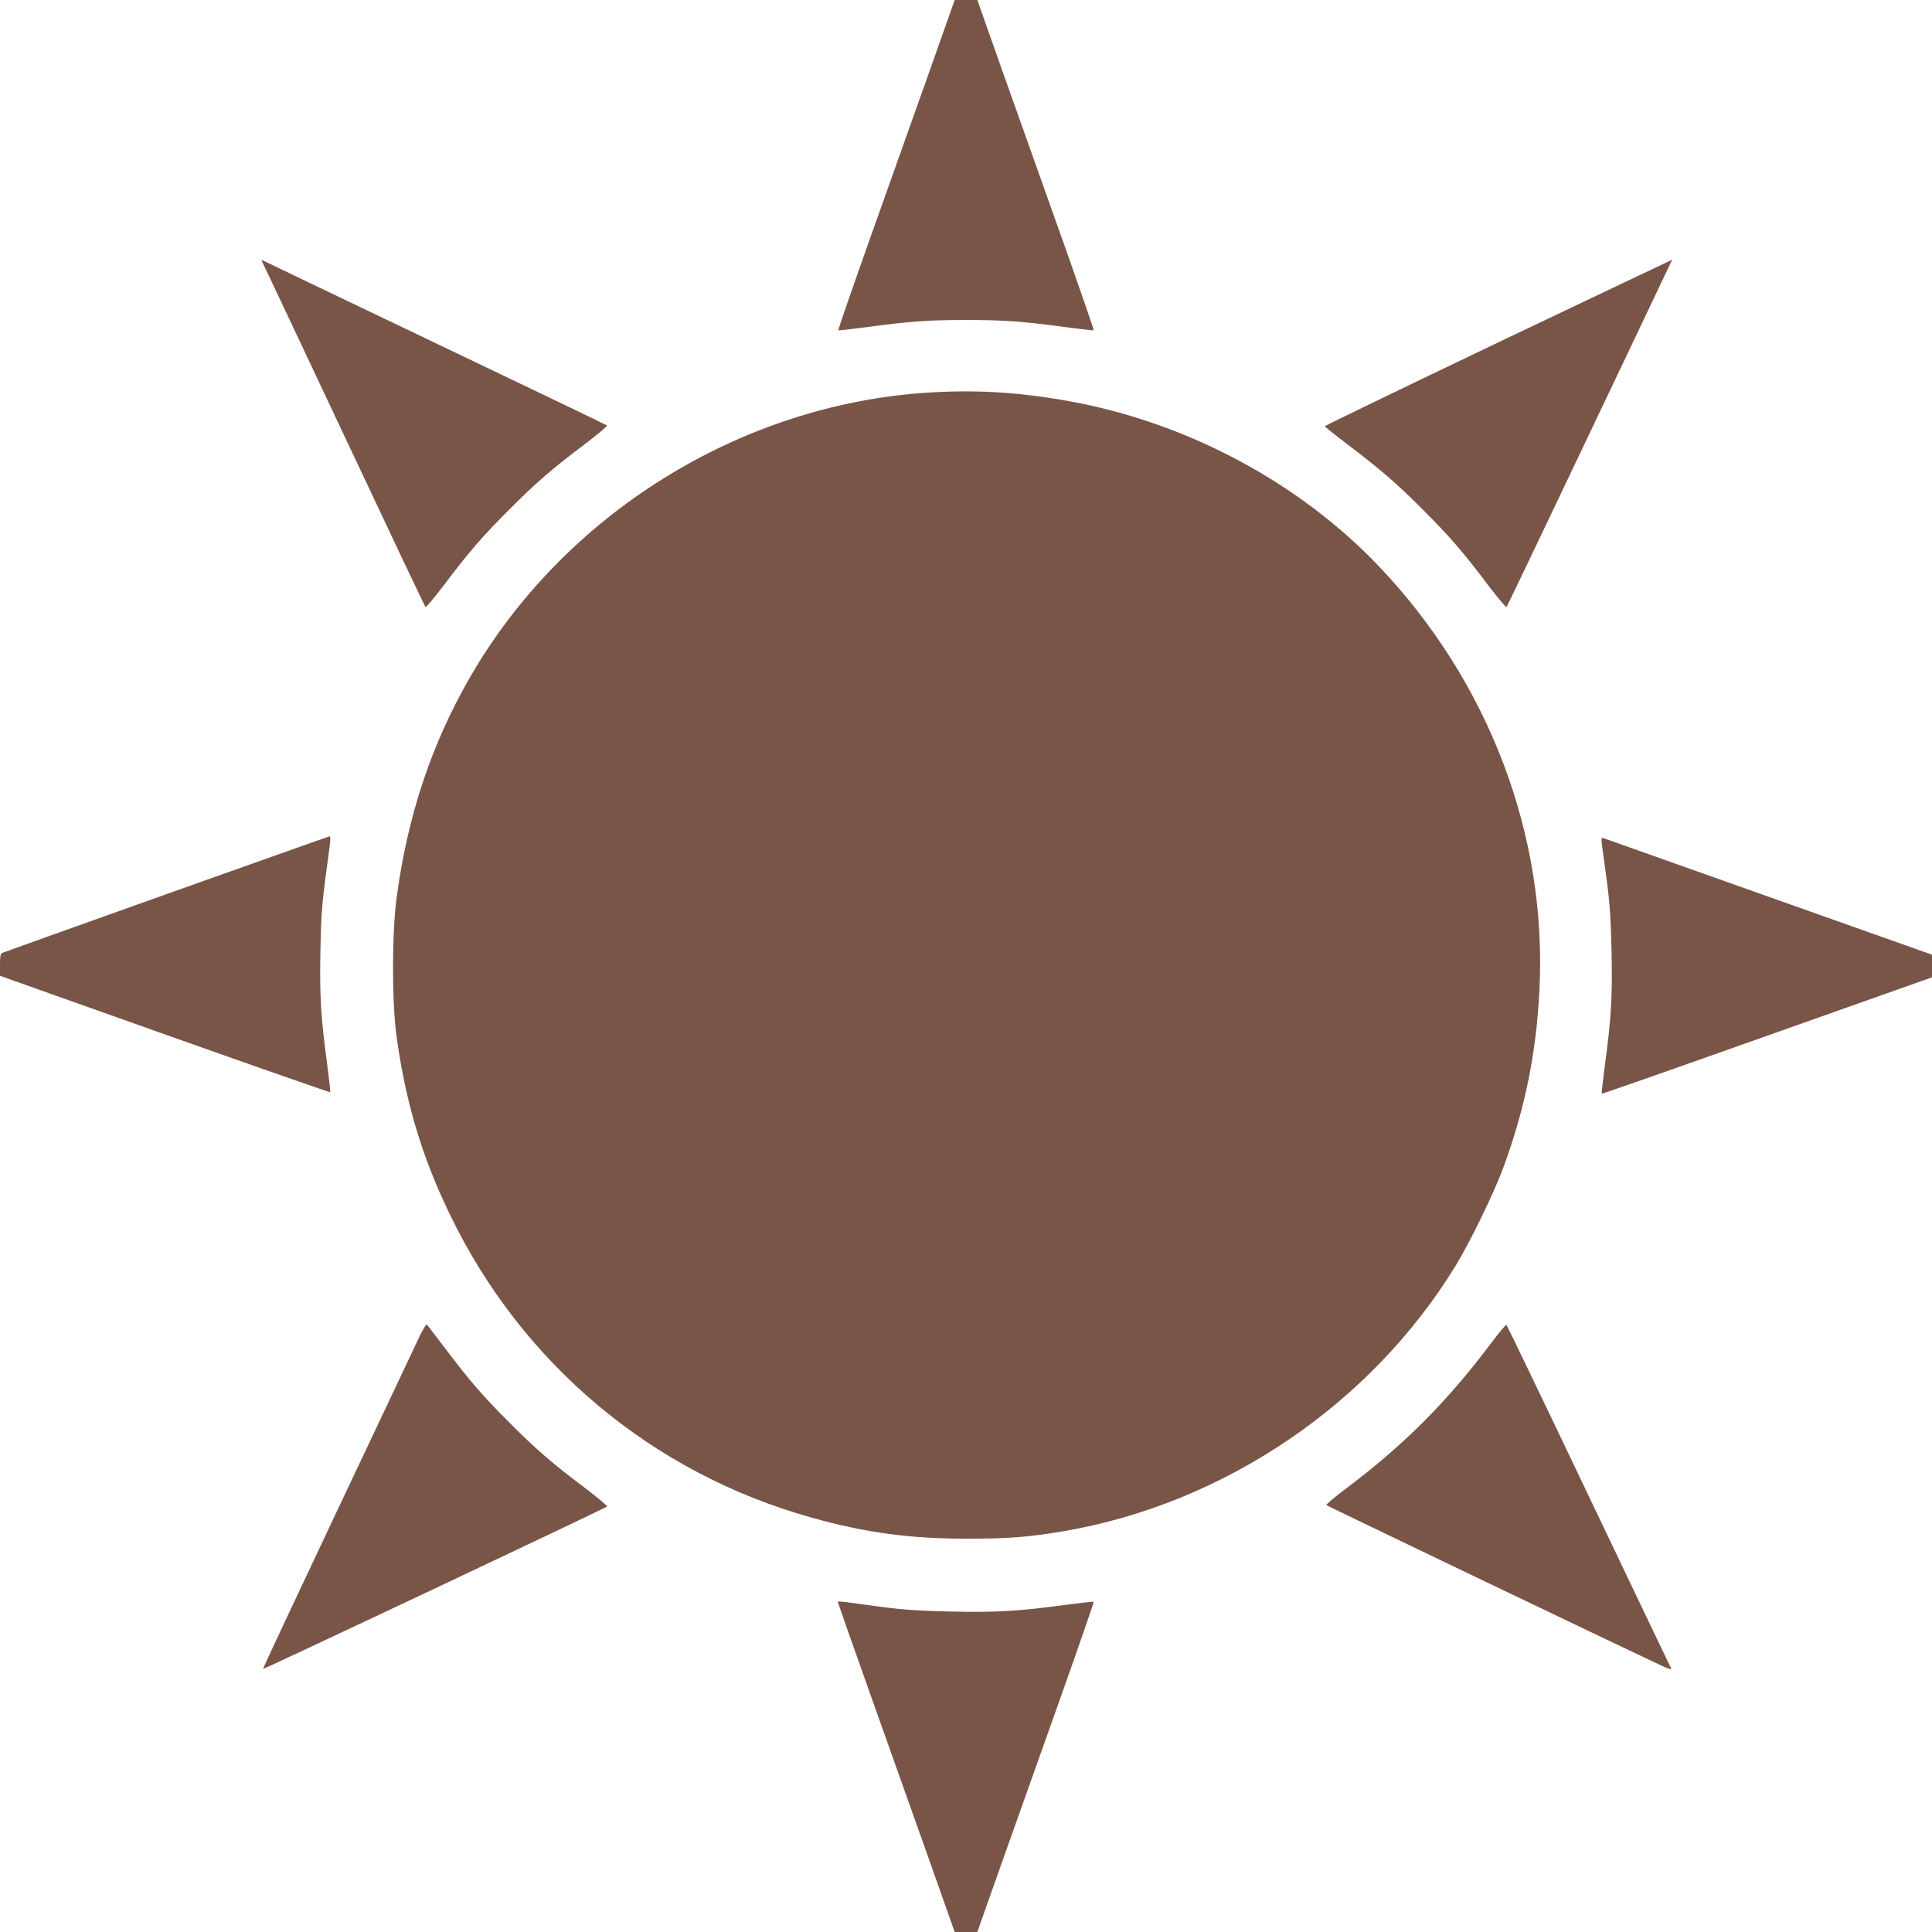
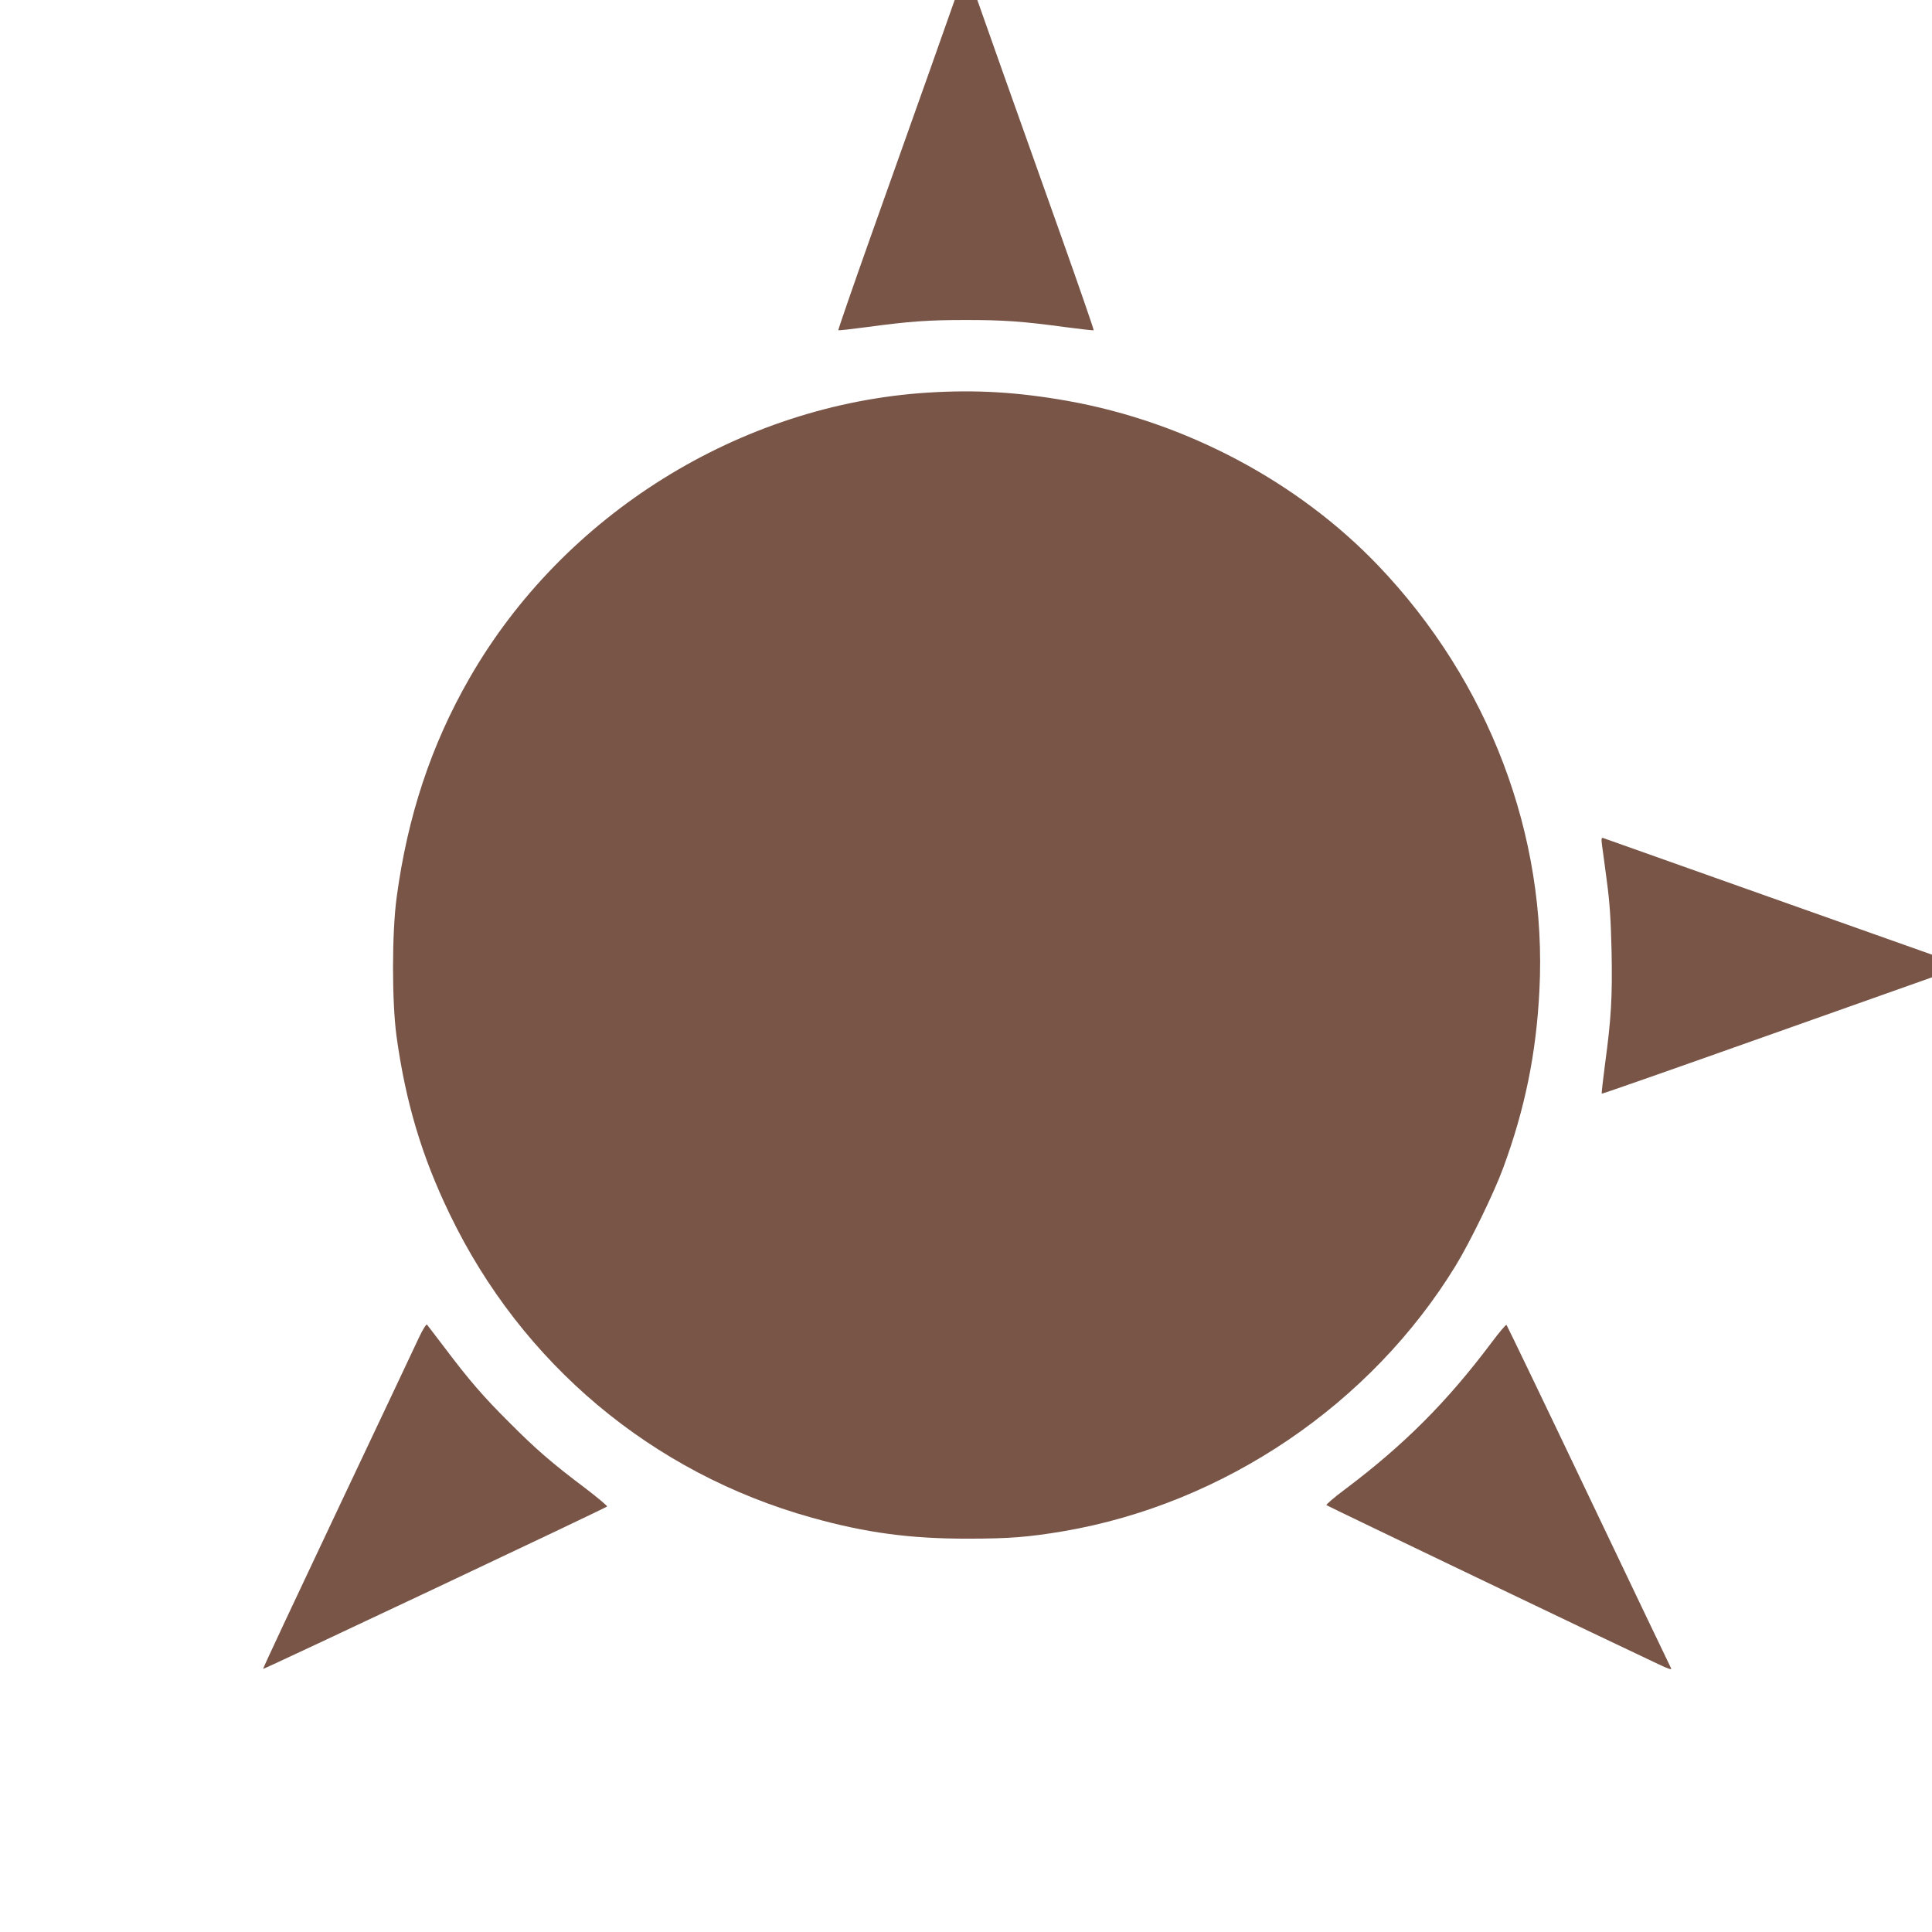
<svg xmlns="http://www.w3.org/2000/svg" version="1.0" width="1280pt" height="1280pt" viewBox="0 0 1280 1280" preserveAspectRatio="xMidYMid meet">
  <g transform="translate(0,1280) scale(0.1,-0.1)" fill="#795548" stroke="none">
    <path d="M6156 12322 c-93 -262 -268 -753 -388 -1091 -120 -338 -216 -616 -214 -619 3 -2 91 8 198 22 272 37 402 46 648 46 246 0 376 -9 648 -46 107 -14 195 -24 198 -22 2 3 -94 281 -214 619 -120 338 -295 829 -388 1091 l-169 478 -75 0 -75 0 -169 -478z" />
-     <path d="M1738 11063 c6 -10 249 -526 542 -1148 292 -621 535 -1133 539 -1137 3 -4 56 59 118 140 170 226 263 333 438 507 174 175 281 268 507 438 81 62 144 115 140 118 -4 4 -509 246 -1122 539 -613 293 -1128 539 -1143 547 -26 13 -28 13 -19 -4z" />
-     <path d="M9925 10531 c-632 -302 -1149 -552 -1148 -555 1 -4 66 -56 145 -116 223 -169 330 -261 503 -435 175 -174 268 -281 438 -507 62 -81 115 -144 118 -140 4 4 246 511 539 1127 293 616 539 1132 546 1148 8 15 13 27 12 26 -2 0 -520 -247 -1153 -548z" />
+     <path d="M9925 10531 z" />
    <path d="M6150 10199 c-1247 -78 -2418 -808 -3040 -1893 -253 -440 -410 -914 -482 -1451 -32 -235 -32 -691 -1 -920 60 -435 167 -796 353 -1180 477 -990 1340 -1714 2395 -2009 360 -101 655 -141 1040 -140 272 0 396 10 630 49 1064 182 2038 841 2600 1761 93 152 254 482 314 646 144 391 219 757 240 1176 53 1027 -335 2048 -1069 2816 -533 557 -1277 951 -2057 1090 -328 58 -603 75 -923 55z" />
-     <path d="M1105 6877 c-588 -210 -1078 -385 -1087 -389 -15 -6 -18 -20 -18 -80 l0 -73 1092 -388 c600 -213 1093 -385 1095 -383 3 3 -7 91 -21 198 -41 304 -49 445 -43 748 6 268 8 293 63 698 3 28 3 52 -2 51 -5 0 -490 -173 -1079 -382z" />
    <path d="M10614 7199 c4 -30 19 -137 32 -239 19 -142 26 -249 31 -460 6 -303 -2 -445 -43 -748 -14 -107 -24 -195 -22 -198 3 -2 496 171 1096 384 l1092 387 0 75 0 75 -1083 384 c-595 211 -1088 386 -1096 389 -11 4 -13 -5 -7 -49z" />
    <path d="M2776 3939 c-24 -52 -267 -566 -540 -1143 -273 -577 -495 -1050 -493 -1053 4 -4 2267 1064 2279 1076 4 3 -59 56 -140 118 -226 170 -333 263 -507 438 -174 173 -268 282 -432 500 -59 77 -110 144 -114 149 -5 5 -28 -32 -53 -85z" />
    <path d="M9878 3900 c-294 -391 -577 -674 -968 -968 -71 -53 -126 -100 -122 -104 6 -6 1924 -925 2200 -1054 67 -32 90 -39 83 -26 -5 9 -251 523 -546 1142 -295 619 -540 1128 -544 1132 -4 4 -50 -51 -103 -122z" />
-     <path d="M5550 2188 c0 -2 98 -281 218 -619 120 -338 295 -829 388 -1091 l169 -478 75 0 75 0 169 478 c93 262 268 753 388 1091 120 338 216 616 214 619 -3 2 -91 -8 -198 -22 -303 -41 -445 -49 -748 -43 -211 5 -318 12 -460 31 -102 13 -209 28 -237 32 -29 3 -53 5 -53 2z" />
  </g>
</svg>